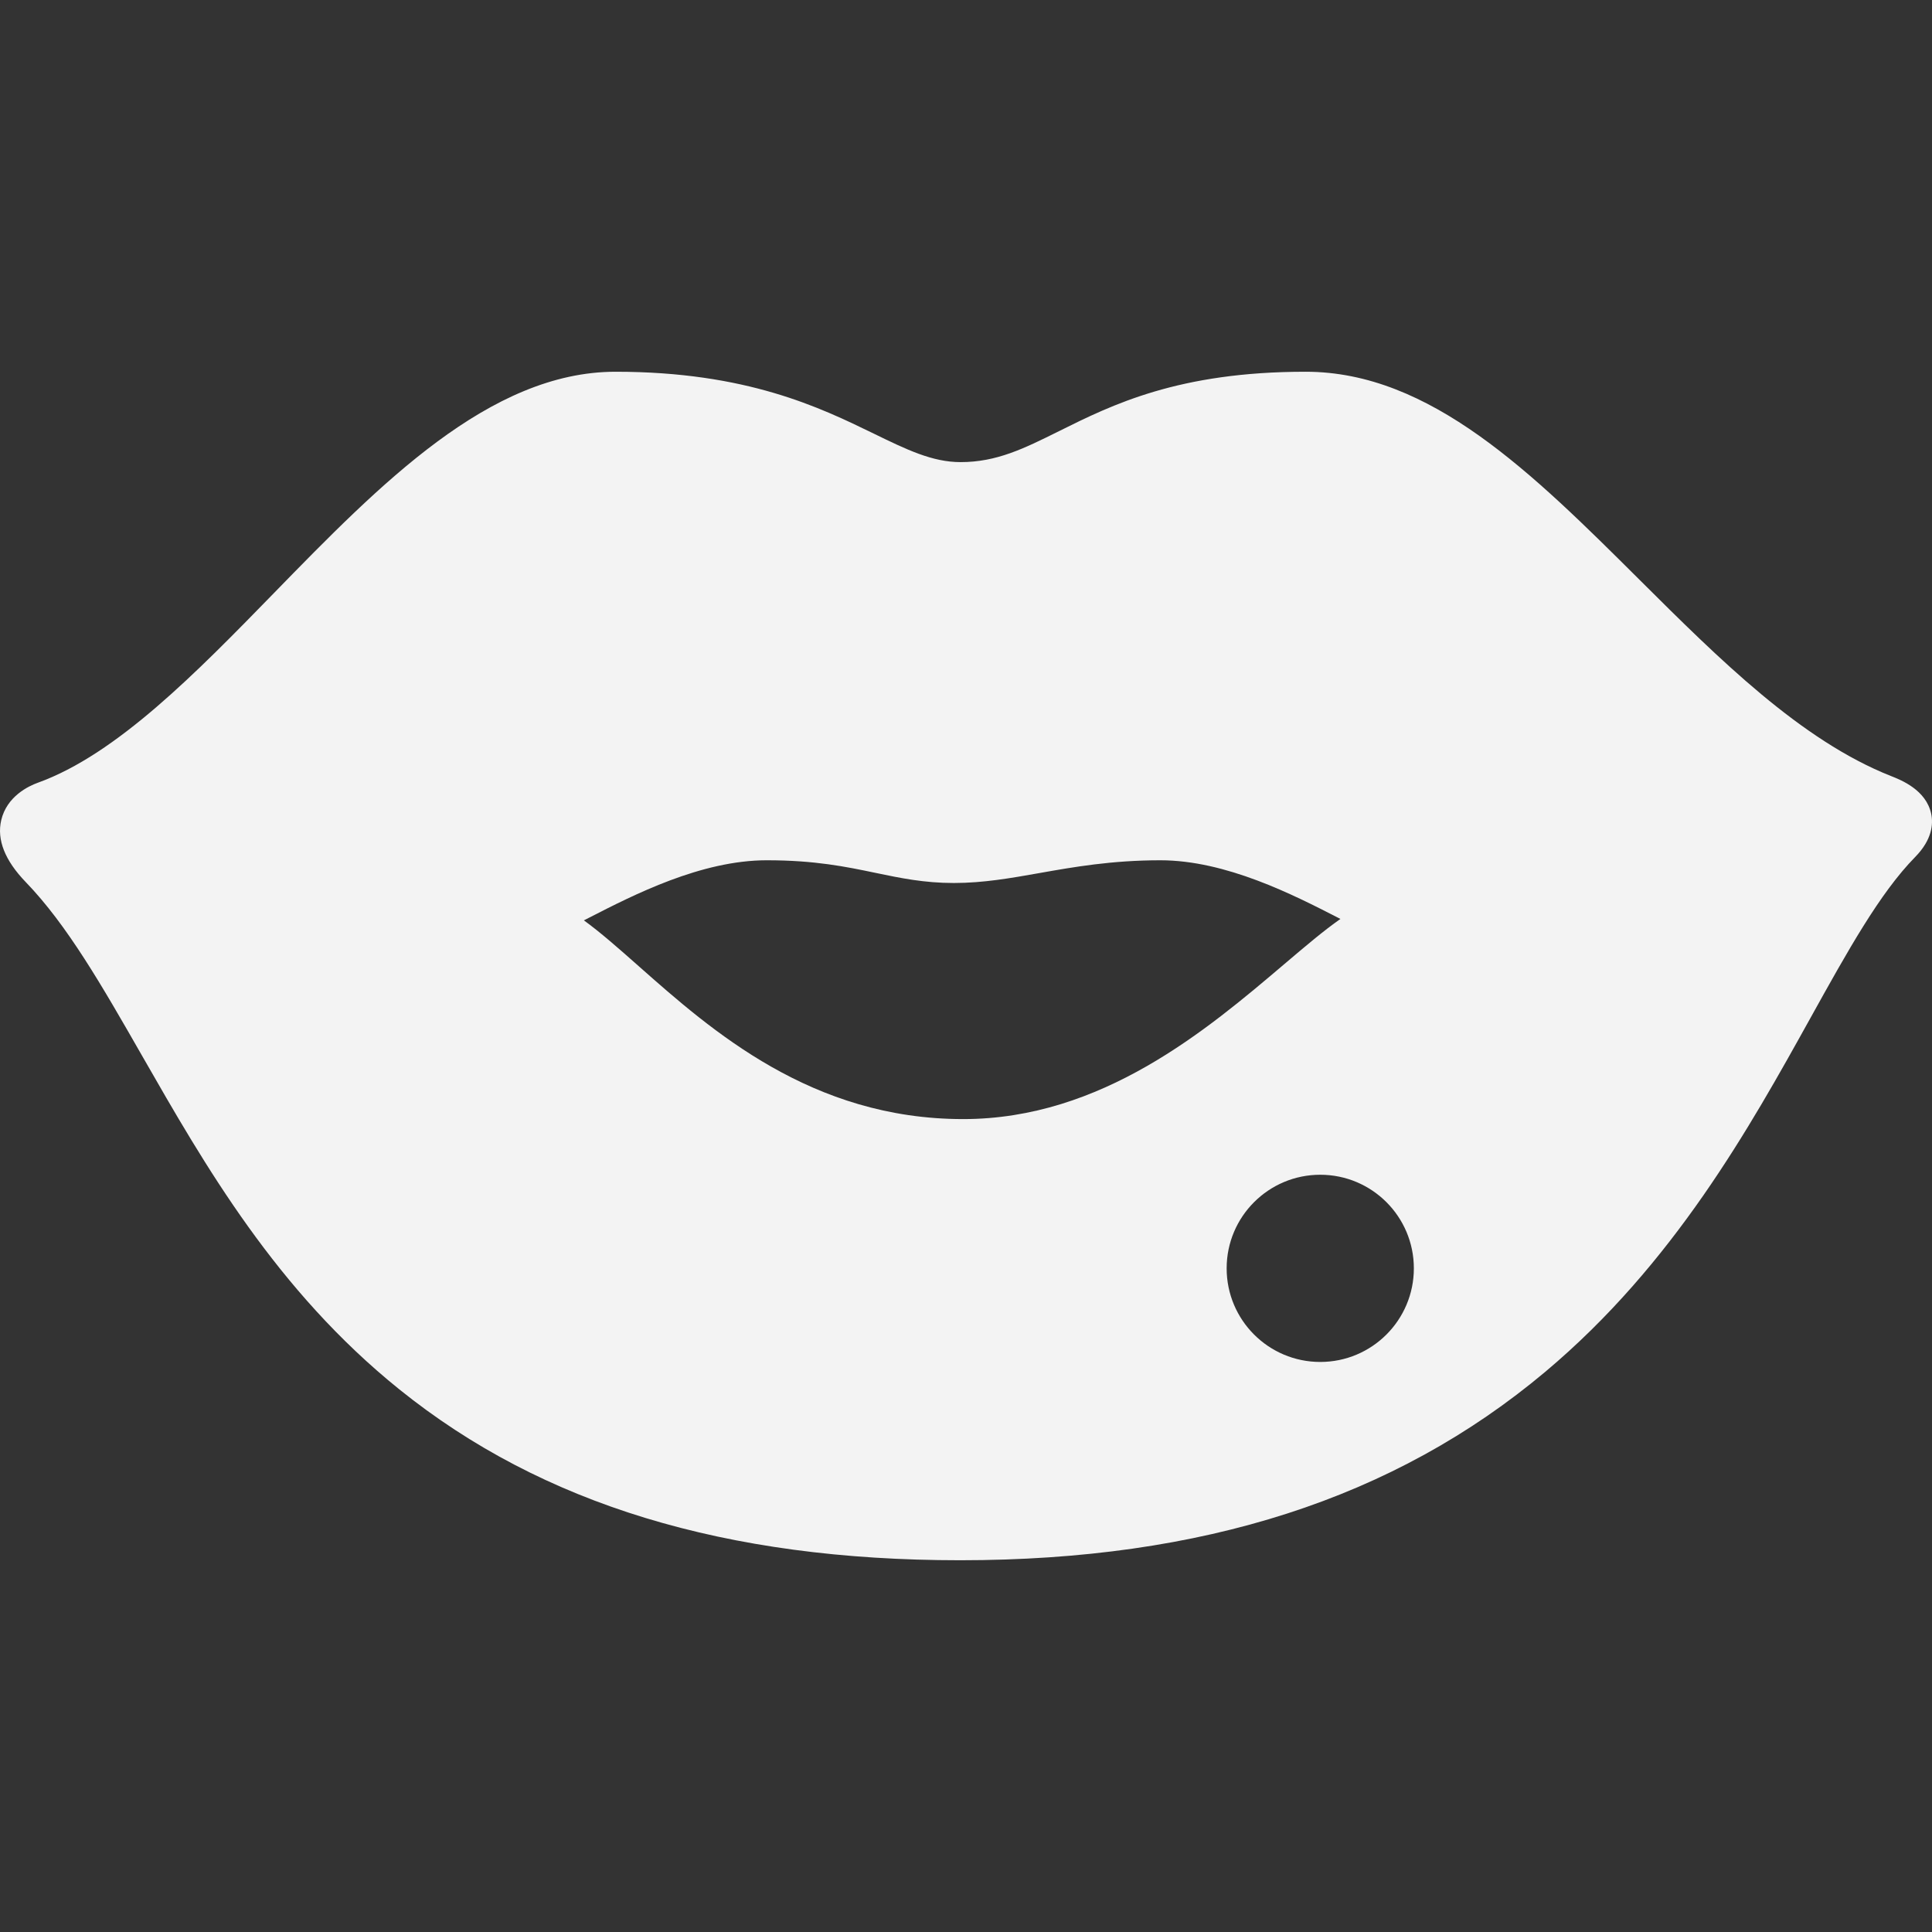
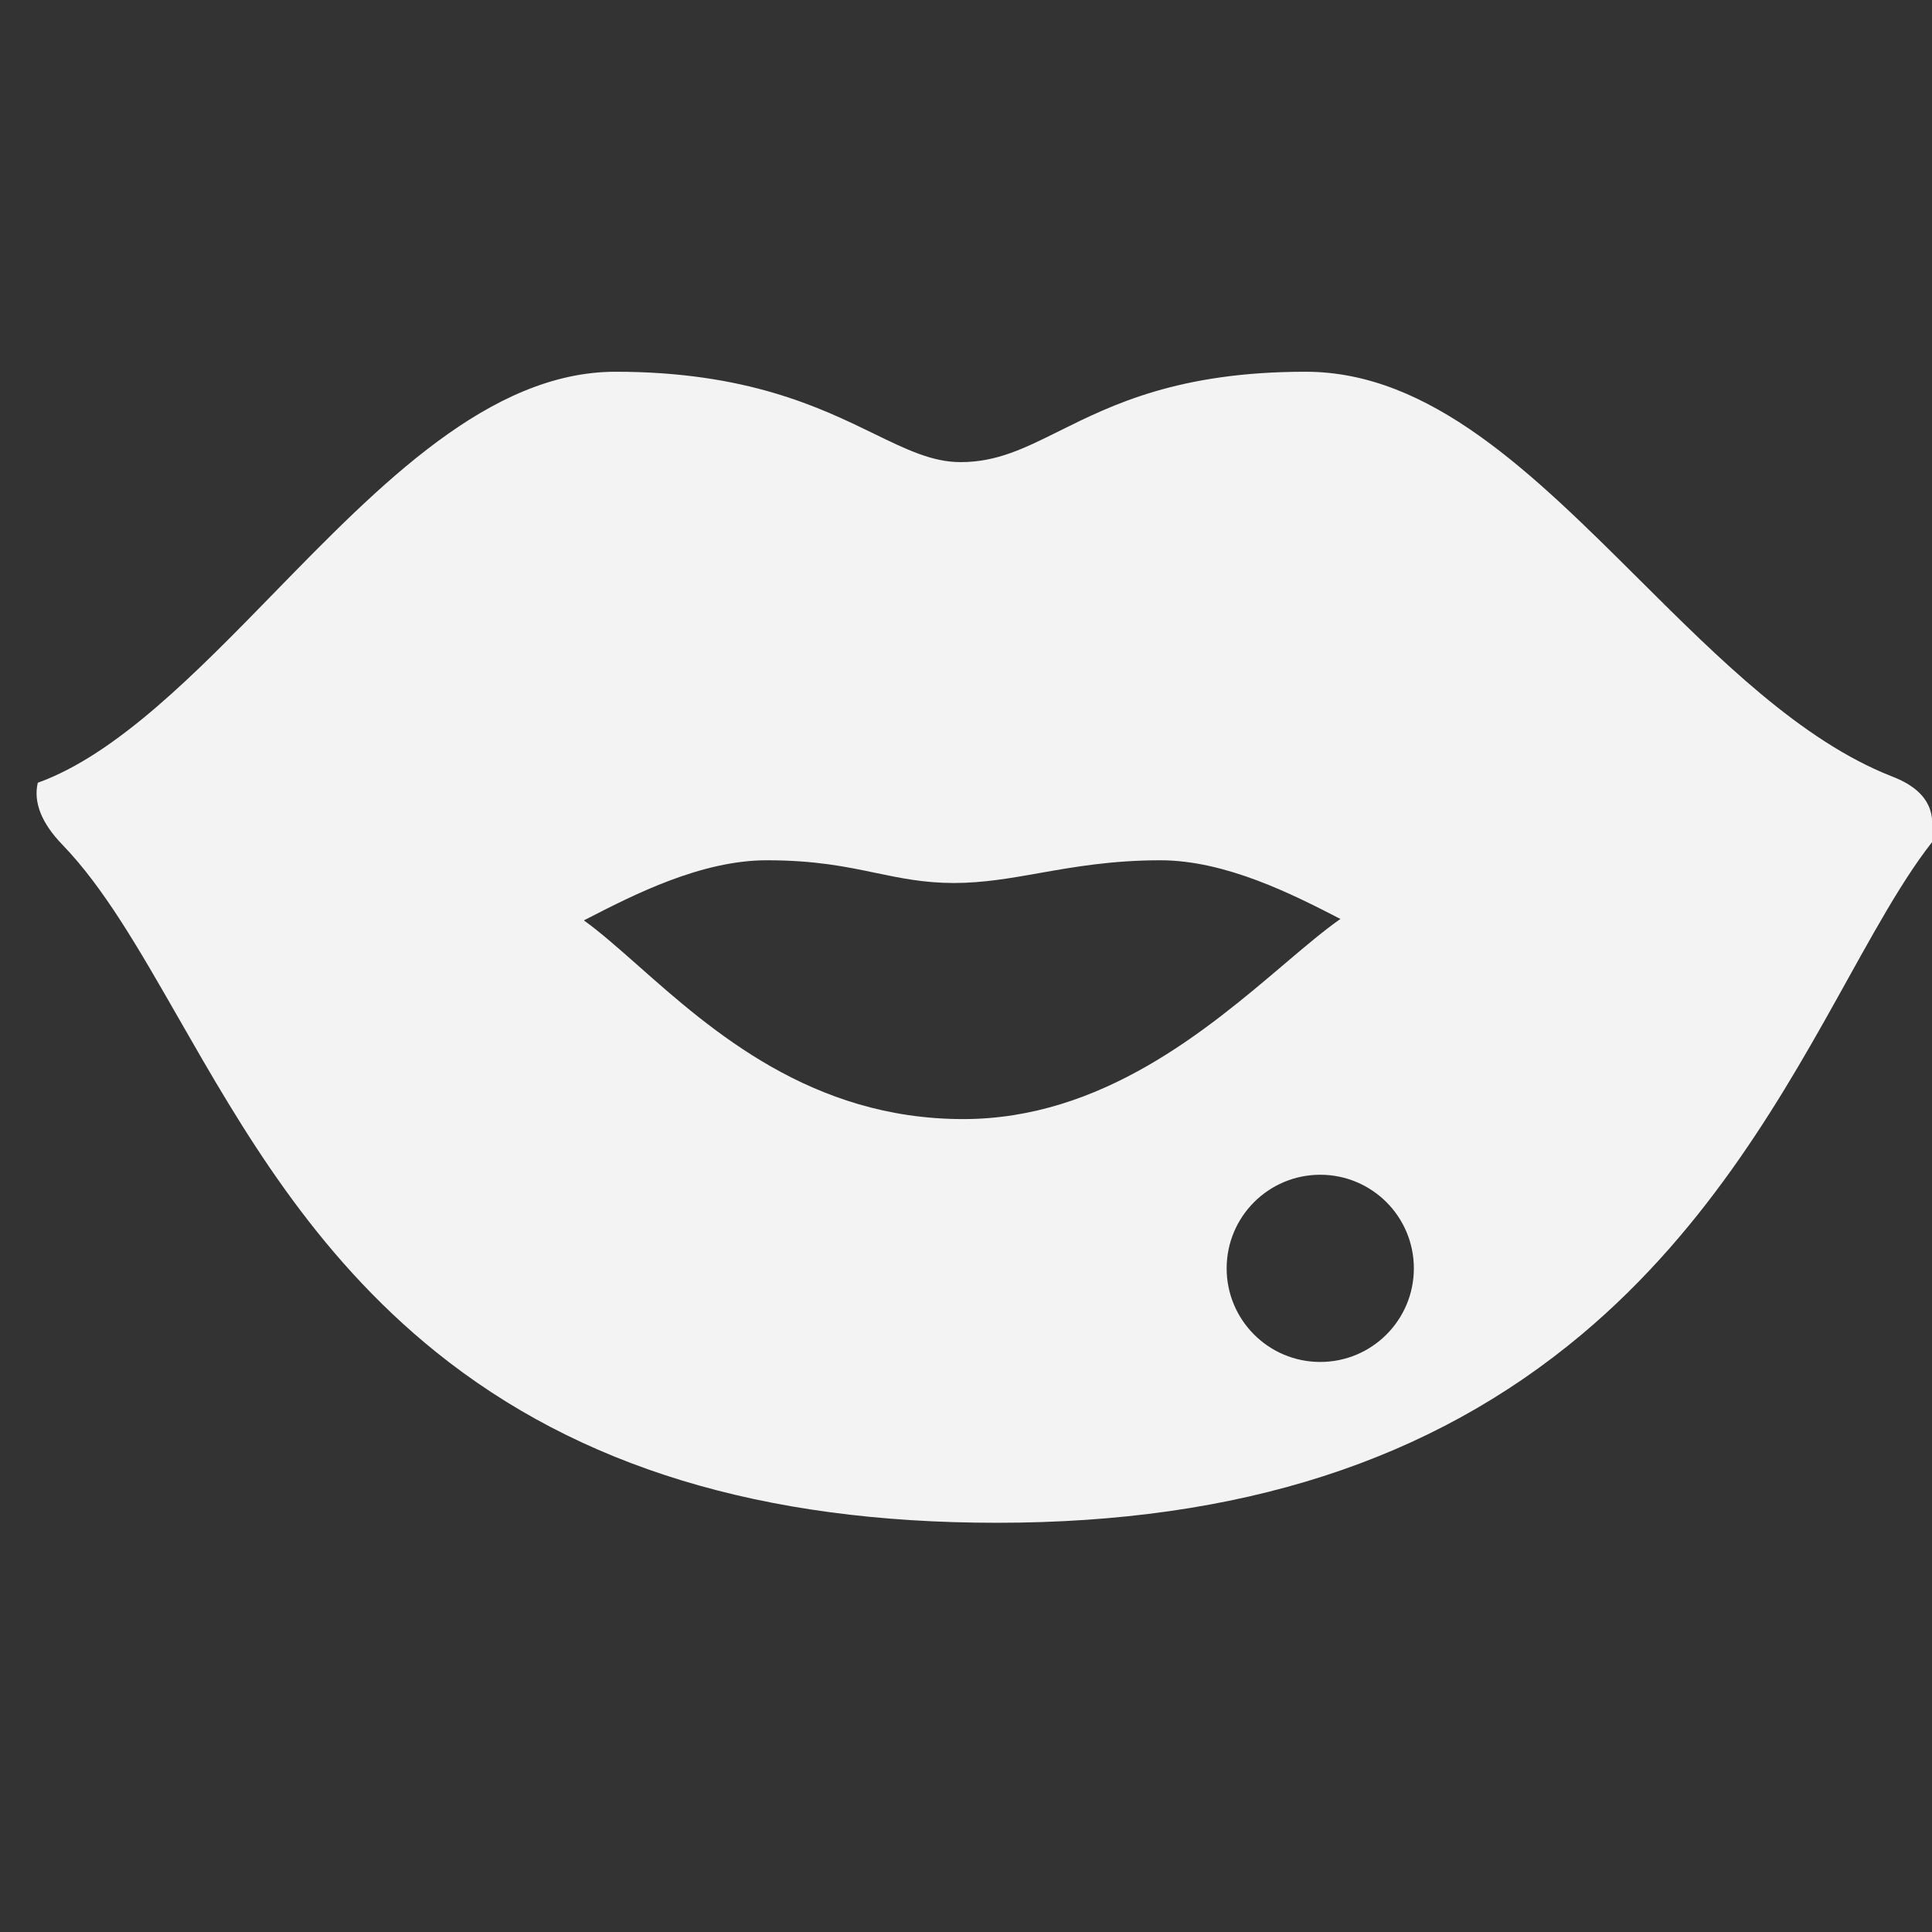
<svg xmlns="http://www.w3.org/2000/svg" fill="#f3f3f3" version="1.1" id="Capa_1" x="0px" y="0px" viewBox="0 0 442.782 442.782" style="enable-background:new 0 0 442.782 442.782;" xml:space="preserve">
  <rect x="0" y="0" width="442.782" height="442.782" fill="#333333" stroke="none" />
-   <path fill="#f3f3f3" d="M442.594,186.494c-1.163-5.467-6.943-7.745-9.118-8.603l-0.151-0.06c-20.601-8.161-39.355-26.824-57.491-44.873  c-24.682-24.562-47.994-47.761-76.606-47.761c-29.141,0-44.336,7.556-56.546,13.627c-7.961,3.958-14.25,7.085-22.53,7.085  c-6.484,0-12.389-2.875-19.865-6.515c-12.305-5.991-29.158-14.197-59.211-14.197c-28.847,0-54.002,25.805-78.329,50.761  c-17.693,18.15-35.988,36.918-54.088,43.436c-2.095,0.755-7.104,3.102-8.38,8.586c-1.04,4.469,0.85,9.236,5.614,14.17  c9.52,9.859,17.474,23.751,26.683,39.836c14.427,25.198,30.778,53.758,58.967,76.453c32.716,26.34,74.75,39.144,128.505,39.144  c55.609,0,99.476-14.128,134.106-43.191c29.484-24.744,46.833-55.988,60.774-81.094c8.532-15.365,15.9-28.634,23.98-36.867  C442.848,192.417,443.087,188.812,442.594,186.494z M146.395,221.441c-4.671-4.13-8.753-7.739-12.578-10.508  c0.387-0.198,0.78-0.399,1.18-0.604c10.227-5.244,25.683-13.169,40.727-13.169c11.074,0,18.131,1.47,24.957,2.893  c5.714,1.19,11.111,2.315,17.932,2.316c6.744-0.001,13.02-1.111,19.664-2.288c7.737-1.369,16.506-2.921,27.657-2.921  c15.049,0,30.516,7.932,40.751,13.181c0.173,0.089,0.345,0.177,0.516,0.265c-3.813,2.667-8.039,6.256-12.865,10.355  c-17.645,14.988-41.81,35.515-73.596,35.515C186.016,256.474,163.116,236.226,146.395,221.441z M302.58,312.137  c-11.848,0-21.452-9.604-21.452-21.452s9.604-21.452,21.452-21.452s21.452,9.604,21.452,21.452S314.428,312.137,302.58,312.137z" />
+   <path fill="#f3f3f3" d="M442.594,186.494c-1.163-5.467-6.943-7.745-9.118-8.603l-0.151-0.06c-20.601-8.161-39.355-26.824-57.491-44.873  c-24.682-24.562-47.994-47.761-76.606-47.761c-29.141,0-44.336,7.556-56.546,13.627c-7.961,3.958-14.25,7.085-22.53,7.085  c-6.484,0-12.389-2.875-19.865-6.515c-12.305-5.991-29.158-14.197-59.211-14.197c-28.847,0-54.002,25.805-78.329,50.761  c-17.693,18.15-35.988,36.918-54.088,43.436c-1.04,4.469,0.85,9.236,5.614,14.17  c9.52,9.859,17.474,23.751,26.683,39.836c14.427,25.198,30.778,53.758,58.967,76.453c32.716,26.34,74.75,39.144,128.505,39.144  c55.609,0,99.476-14.128,134.106-43.191c29.484-24.744,46.833-55.988,60.774-81.094c8.532-15.365,15.9-28.634,23.98-36.867  C442.848,192.417,443.087,188.812,442.594,186.494z M146.395,221.441c-4.671-4.13-8.753-7.739-12.578-10.508  c0.387-0.198,0.78-0.399,1.18-0.604c10.227-5.244,25.683-13.169,40.727-13.169c11.074,0,18.131,1.47,24.957,2.893  c5.714,1.19,11.111,2.315,17.932,2.316c6.744-0.001,13.02-1.111,19.664-2.288c7.737-1.369,16.506-2.921,27.657-2.921  c15.049,0,30.516,7.932,40.751,13.181c0.173,0.089,0.345,0.177,0.516,0.265c-3.813,2.667-8.039,6.256-12.865,10.355  c-17.645,14.988-41.81,35.515-73.596,35.515C186.016,256.474,163.116,236.226,146.395,221.441z M302.58,312.137  c-11.848,0-21.452-9.604-21.452-21.452s9.604-21.452,21.452-21.452s21.452,9.604,21.452,21.452S314.428,312.137,302.58,312.137z" />
</svg>